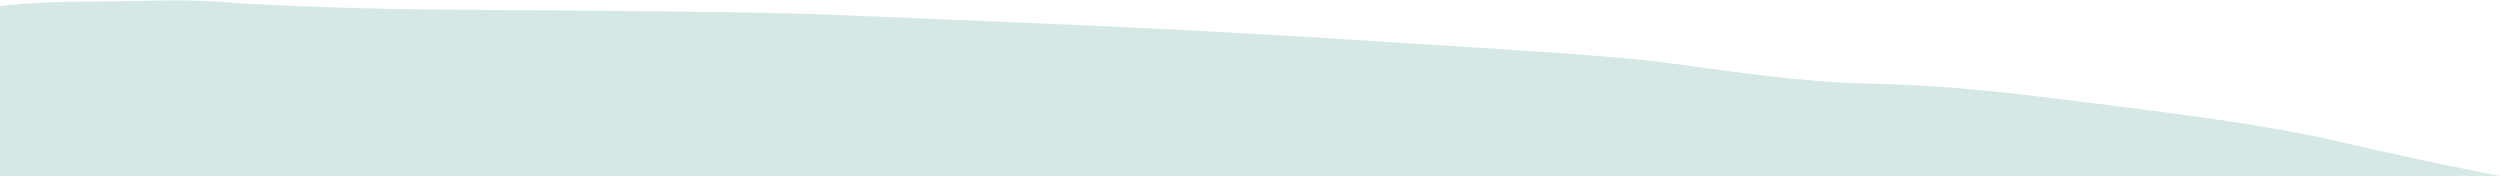
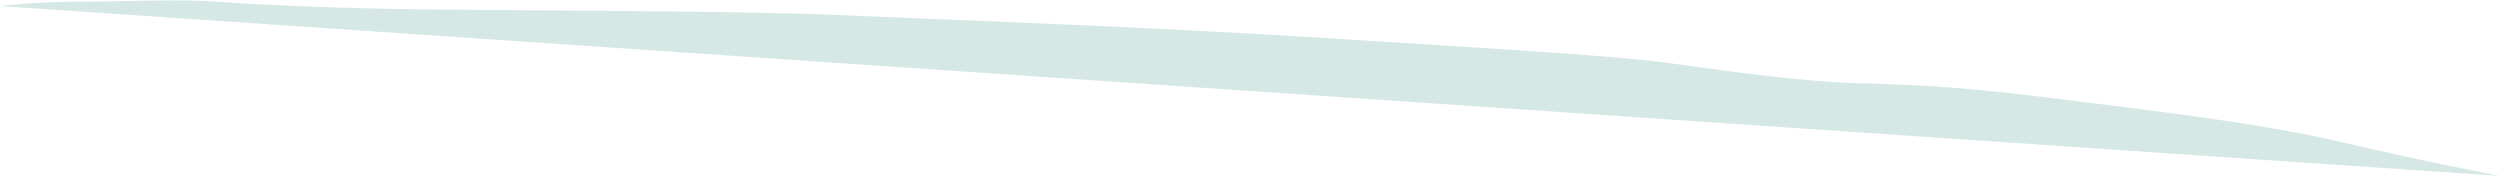
<svg xmlns="http://www.w3.org/2000/svg" xmlns:ns1="http://www.inkscape.org/namespaces/inkscape" xmlns:ns2="http://sodipodi.sourceforge.net/DTD/sodipodi-0.dtd" width="293.904mm" height="20.682mm" viewBox="0 0 293.904 20.682" version="1.1" id="svg5408" ns1:version="0.92.5 (2060ec1f9f, 2020-04-08)" ns2:docname="haut_vert_02.svg">
  <defs id="defs5402" />
  <ns2:namedview id="base" pagecolor="#ffffff" bordercolor="#666666" borderopacity="1.0" ns1:pageopacity="0.0" ns1:pageshadow="2" ns1:zoom="0.98994949" ns1:cx="678.74951" ns1:cy="-75.990202" ns1:document-units="mm" ns1:current-layer="layer1" showgrid="false" fit-margin-top="0" fit-margin-left="0" fit-margin-right="0" fit-margin-bottom="0" ns1:window-width="2488" ns1:window-height="1376" ns1:window-x="72" ns1:window-y="27" ns1:window-maximized="1" />
  <g ns1:label="Calque 1" ns1:groupmode="layer" id="layer1" transform="translate(310.646,-19.847)">
-     <path ns1:connector-curvature="0" id="path24" style="fill:#d6e8e5;fill-opacity:1;fill-rule:nonzero;stroke:none;stroke-width:0.204" d="m -16.742,40.529 c 0,0 -8.192,-1.536 -18.433,-3.926 -10.24,-2.389 -22.529,-3.755 -34.818,-5.291 -12.289,-1.536 -17.921,-1.536 -23.041,-1.707 -5.12,-0.171 -13.313,-1.195 -20.481,-2.219 -7.168,-1.024 -19.969,-1.707 -41.474,-3.072 -21.505,-1.365 -46.083,-2.219 -57.859,-2.731 -11.777,-0.512 -43.523,-0.512 -51.715,-0.683 -8.193,-0.171 -16.385,-0.512 -20.481,-0.853 -4.096,-0.341 -11.265,0 -16.385,0 -5.12,0 -9.217,0.512 -9.217,0.512 v 19.969 z" ns2:nodetypes="ccsscccccscccc" />
+     <path ns1:connector-curvature="0" id="path24" style="fill:#d6e8e5;fill-opacity:1;fill-rule:nonzero;stroke:none;stroke-width:0.204" d="m -16.742,40.529 c 0,0 -8.192,-1.536 -18.433,-3.926 -10.24,-2.389 -22.529,-3.755 -34.818,-5.291 -12.289,-1.536 -17.921,-1.536 -23.041,-1.707 -5.12,-0.171 -13.313,-1.195 -20.481,-2.219 -7.168,-1.024 -19.969,-1.707 -41.474,-3.072 -21.505,-1.365 -46.083,-2.219 -57.859,-2.731 -11.777,-0.512 -43.523,-0.512 -51.715,-0.683 -8.193,-0.171 -16.385,-0.512 -20.481,-0.853 -4.096,-0.341 -11.265,0 -16.385,0 -5.12,0 -9.217,0.512 -9.217,0.512 z" ns2:nodetypes="ccsscccccscccc" />
  </g>
</svg>